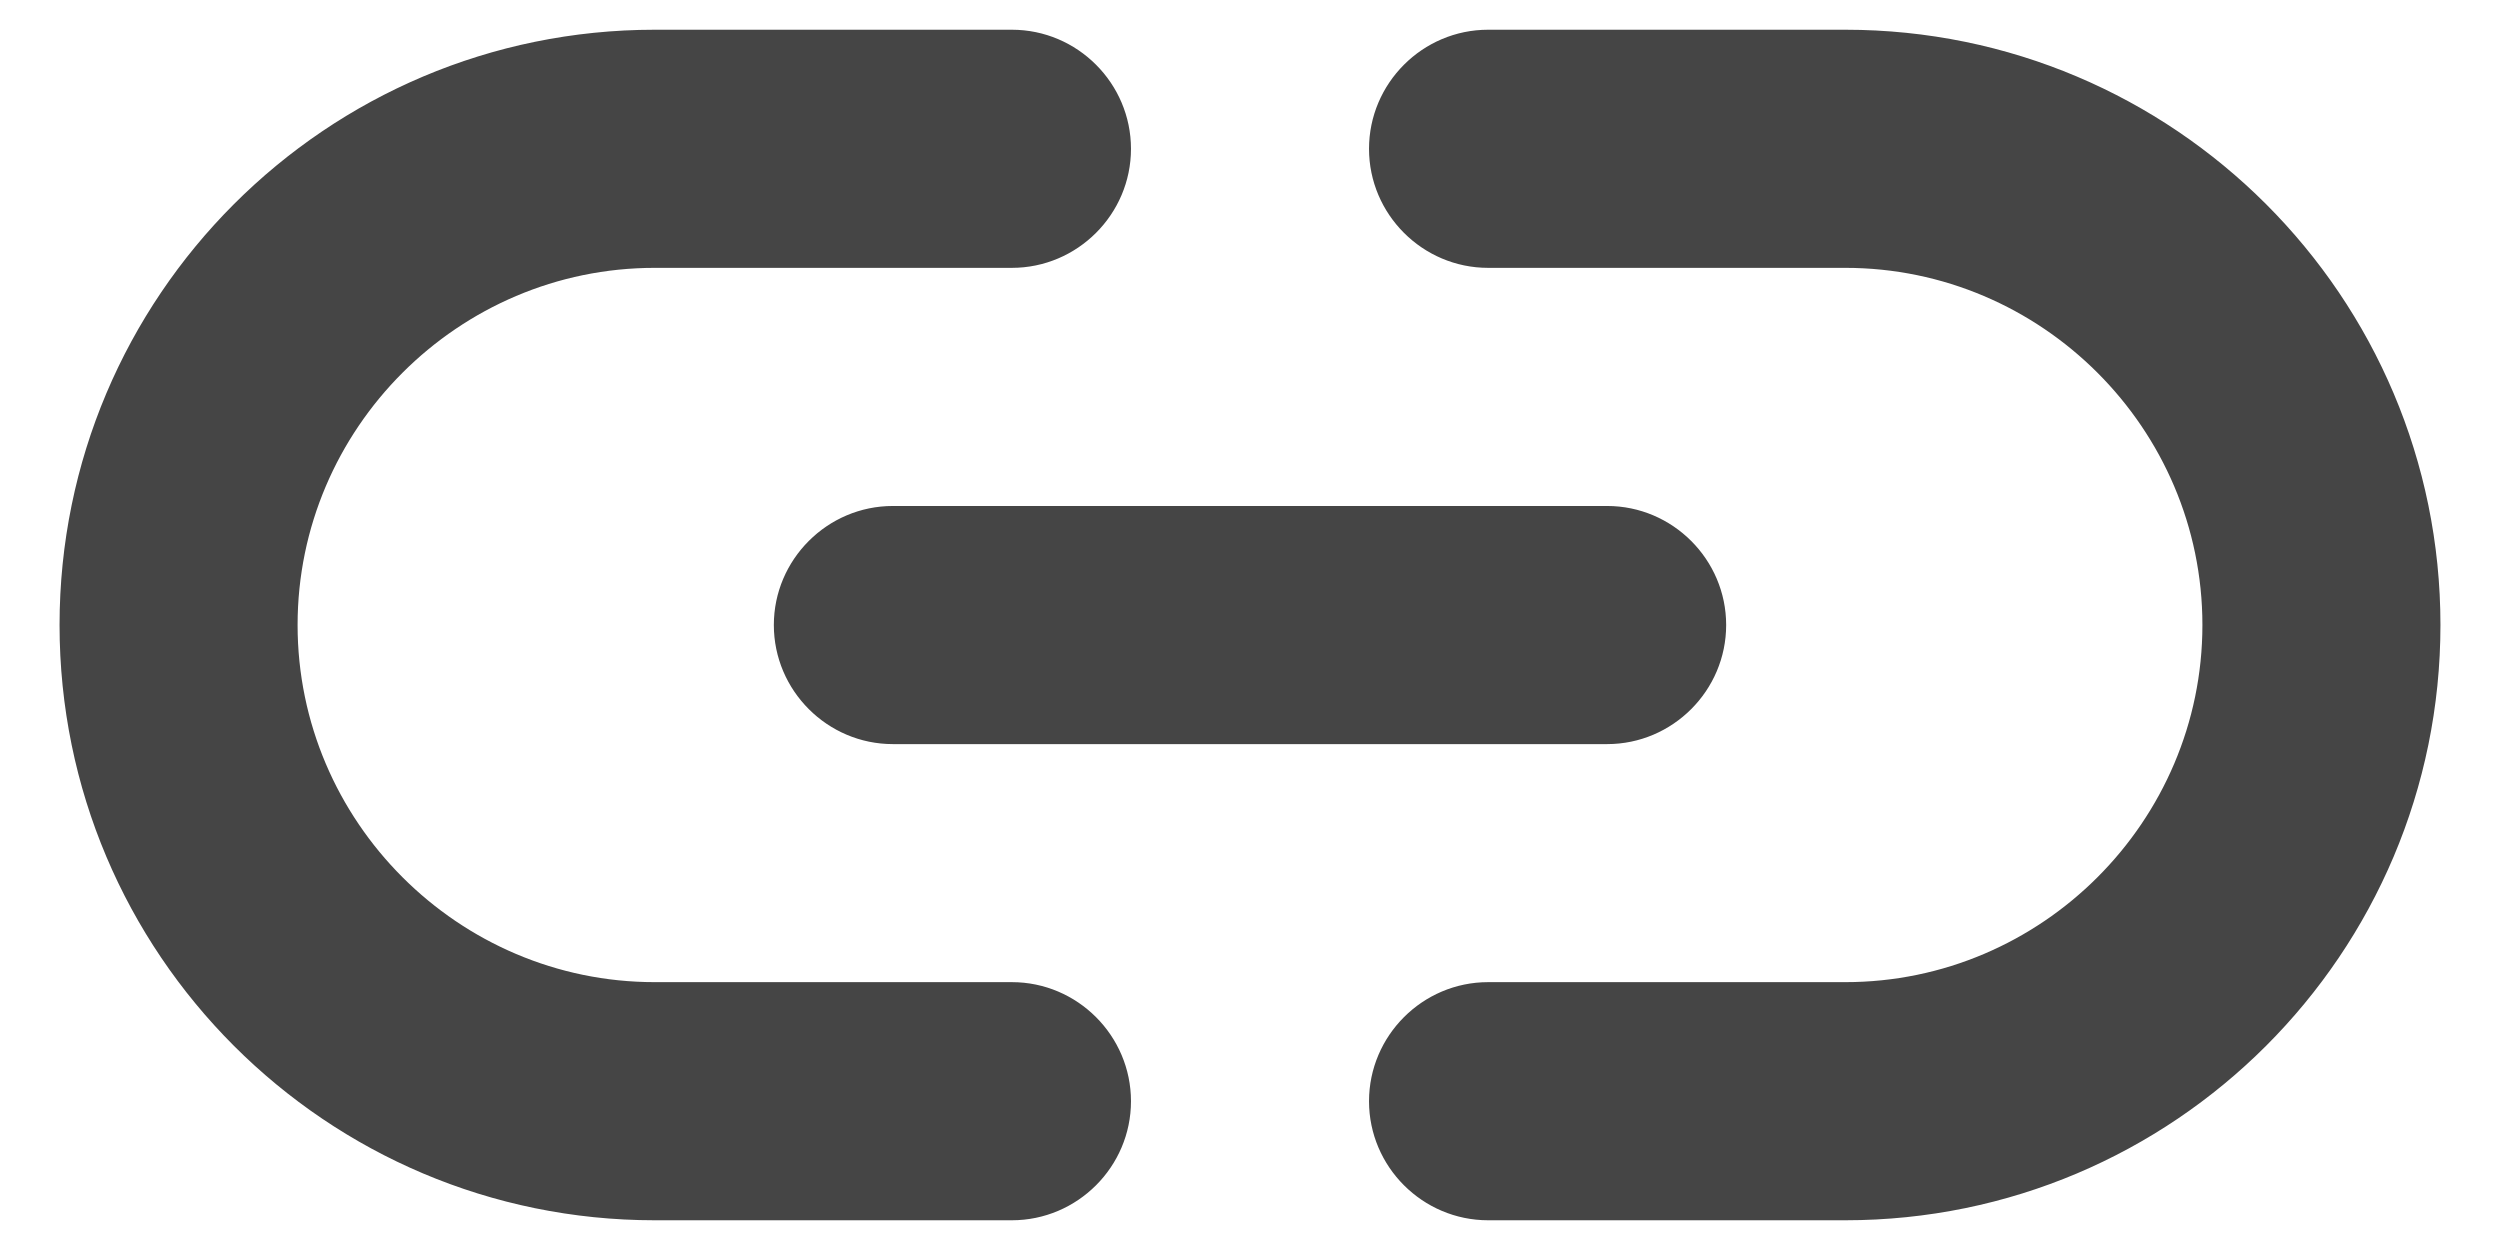
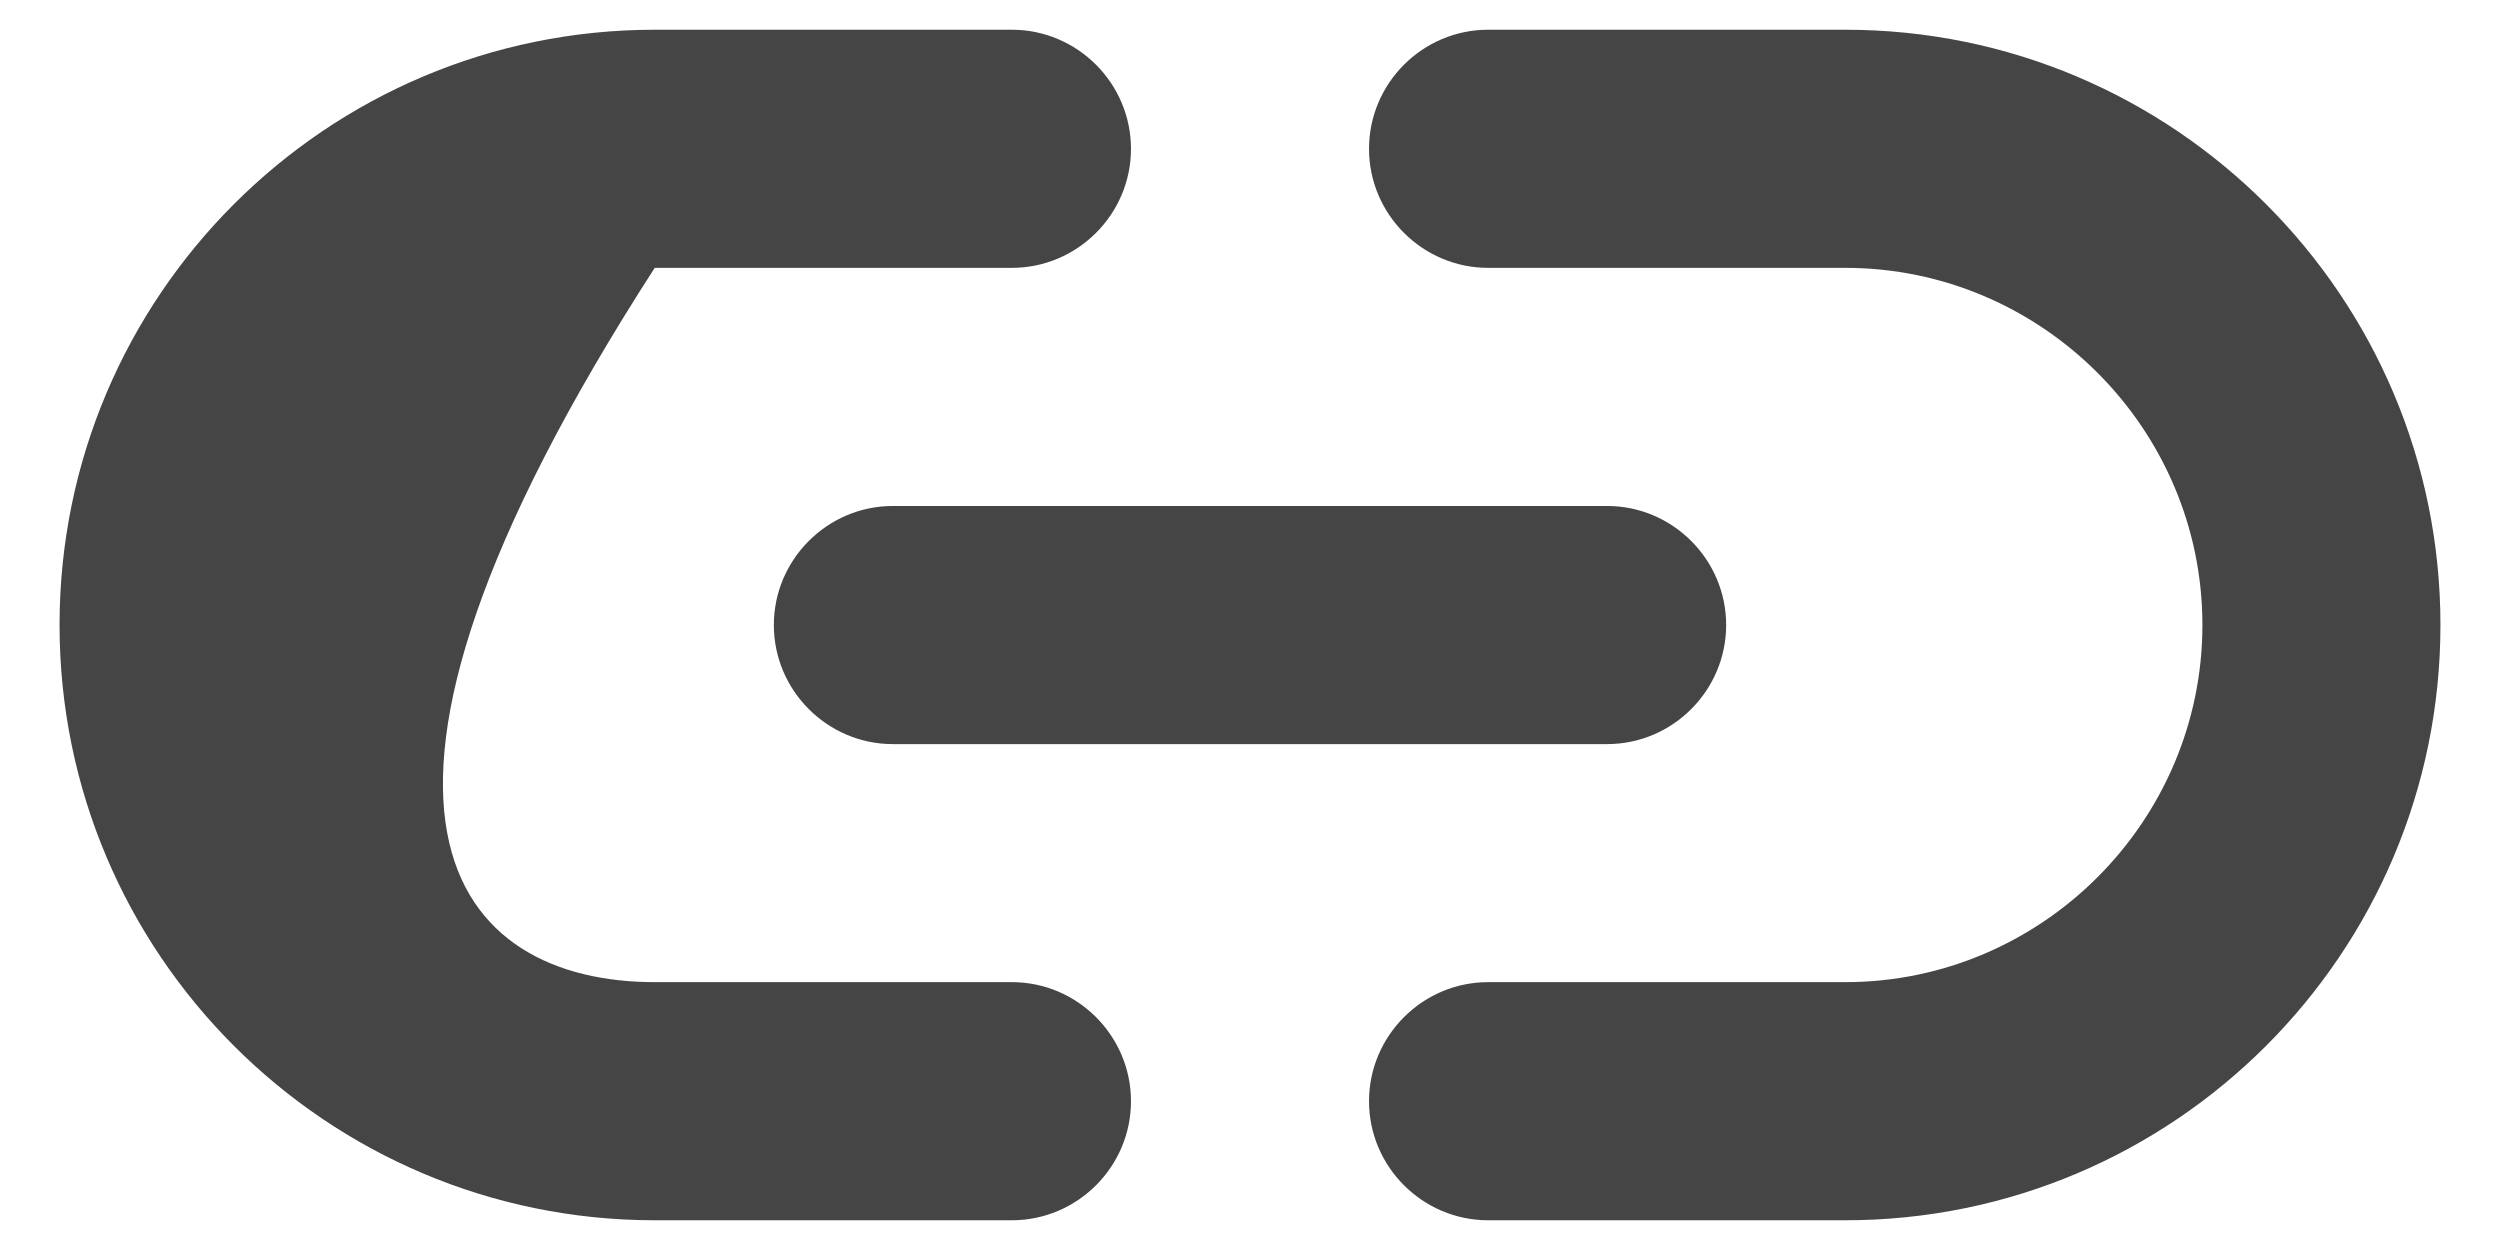
<svg xmlns="http://www.w3.org/2000/svg" width="28" height="14" viewBox="0 0 28 14" fill="none">
-   <path fill-rule="evenodd" clip-rule="evenodd" d="M7.333 11H11.333C12.067 11 12.667 11.6 12.667 12.334C12.667 13.067 12.067 13.667 11.333 13.667H7.333C3.653 13.667 0.667 10.68 0.667 7C0.667 3.32 3.653 0.333 7.333 0.333H11.333C12.067 0.333 12.667 0.933 12.667 1.667C12.667 2.4 12.067 3 11.333 3H7.333C5.133 3 3.333 4.8 3.333 7C3.333 9.2 5.133 11 7.333 11ZM20.667 0.333H16.667C15.933 0.333 15.333 0.933 15.333 1.667C15.333 2.4 15.933 3 16.667 3H20.667C22.867 3 24.667 4.8 24.667 7C24.667 9.2 22.867 11 20.667 11H16.667C15.933 11 15.333 11.6 15.333 12.334C15.333 13.067 15.933 13.667 16.667 13.667H20.667C24.347 13.667 27.333 10.68 27.333 7C27.333 3.32 24.347 0.333 20.667 0.333ZM8.667 7C8.667 7.734 9.267 8.334 10 8.334H18C18.733 8.334 19.333 7.734 19.333 7C19.333 6.267 18.733 5.667 18 5.667H10C9.267 5.667 8.667 6.267 8.667 7Z" fill="#454545" />
+   <path fill-rule="evenodd" clip-rule="evenodd" d="M7.333 11H11.333C12.067 11 12.667 11.6 12.667 12.334C12.667 13.067 12.067 13.667 11.333 13.667H7.333C3.653 13.667 0.667 10.68 0.667 7C0.667 3.32 3.653 0.333 7.333 0.333H11.333C12.067 0.333 12.667 0.933 12.667 1.667C12.667 2.4 12.067 3 11.333 3H7.333C3.333 9.2 5.133 11 7.333 11ZM20.667 0.333H16.667C15.933 0.333 15.333 0.933 15.333 1.667C15.333 2.4 15.933 3 16.667 3H20.667C22.867 3 24.667 4.8 24.667 7C24.667 9.2 22.867 11 20.667 11H16.667C15.933 11 15.333 11.6 15.333 12.334C15.333 13.067 15.933 13.667 16.667 13.667H20.667C24.347 13.667 27.333 10.68 27.333 7C27.333 3.32 24.347 0.333 20.667 0.333ZM8.667 7C8.667 7.734 9.267 8.334 10 8.334H18C18.733 8.334 19.333 7.734 19.333 7C19.333 6.267 18.733 5.667 18 5.667H10C9.267 5.667 8.667 6.267 8.667 7Z" fill="#454545" />
</svg>